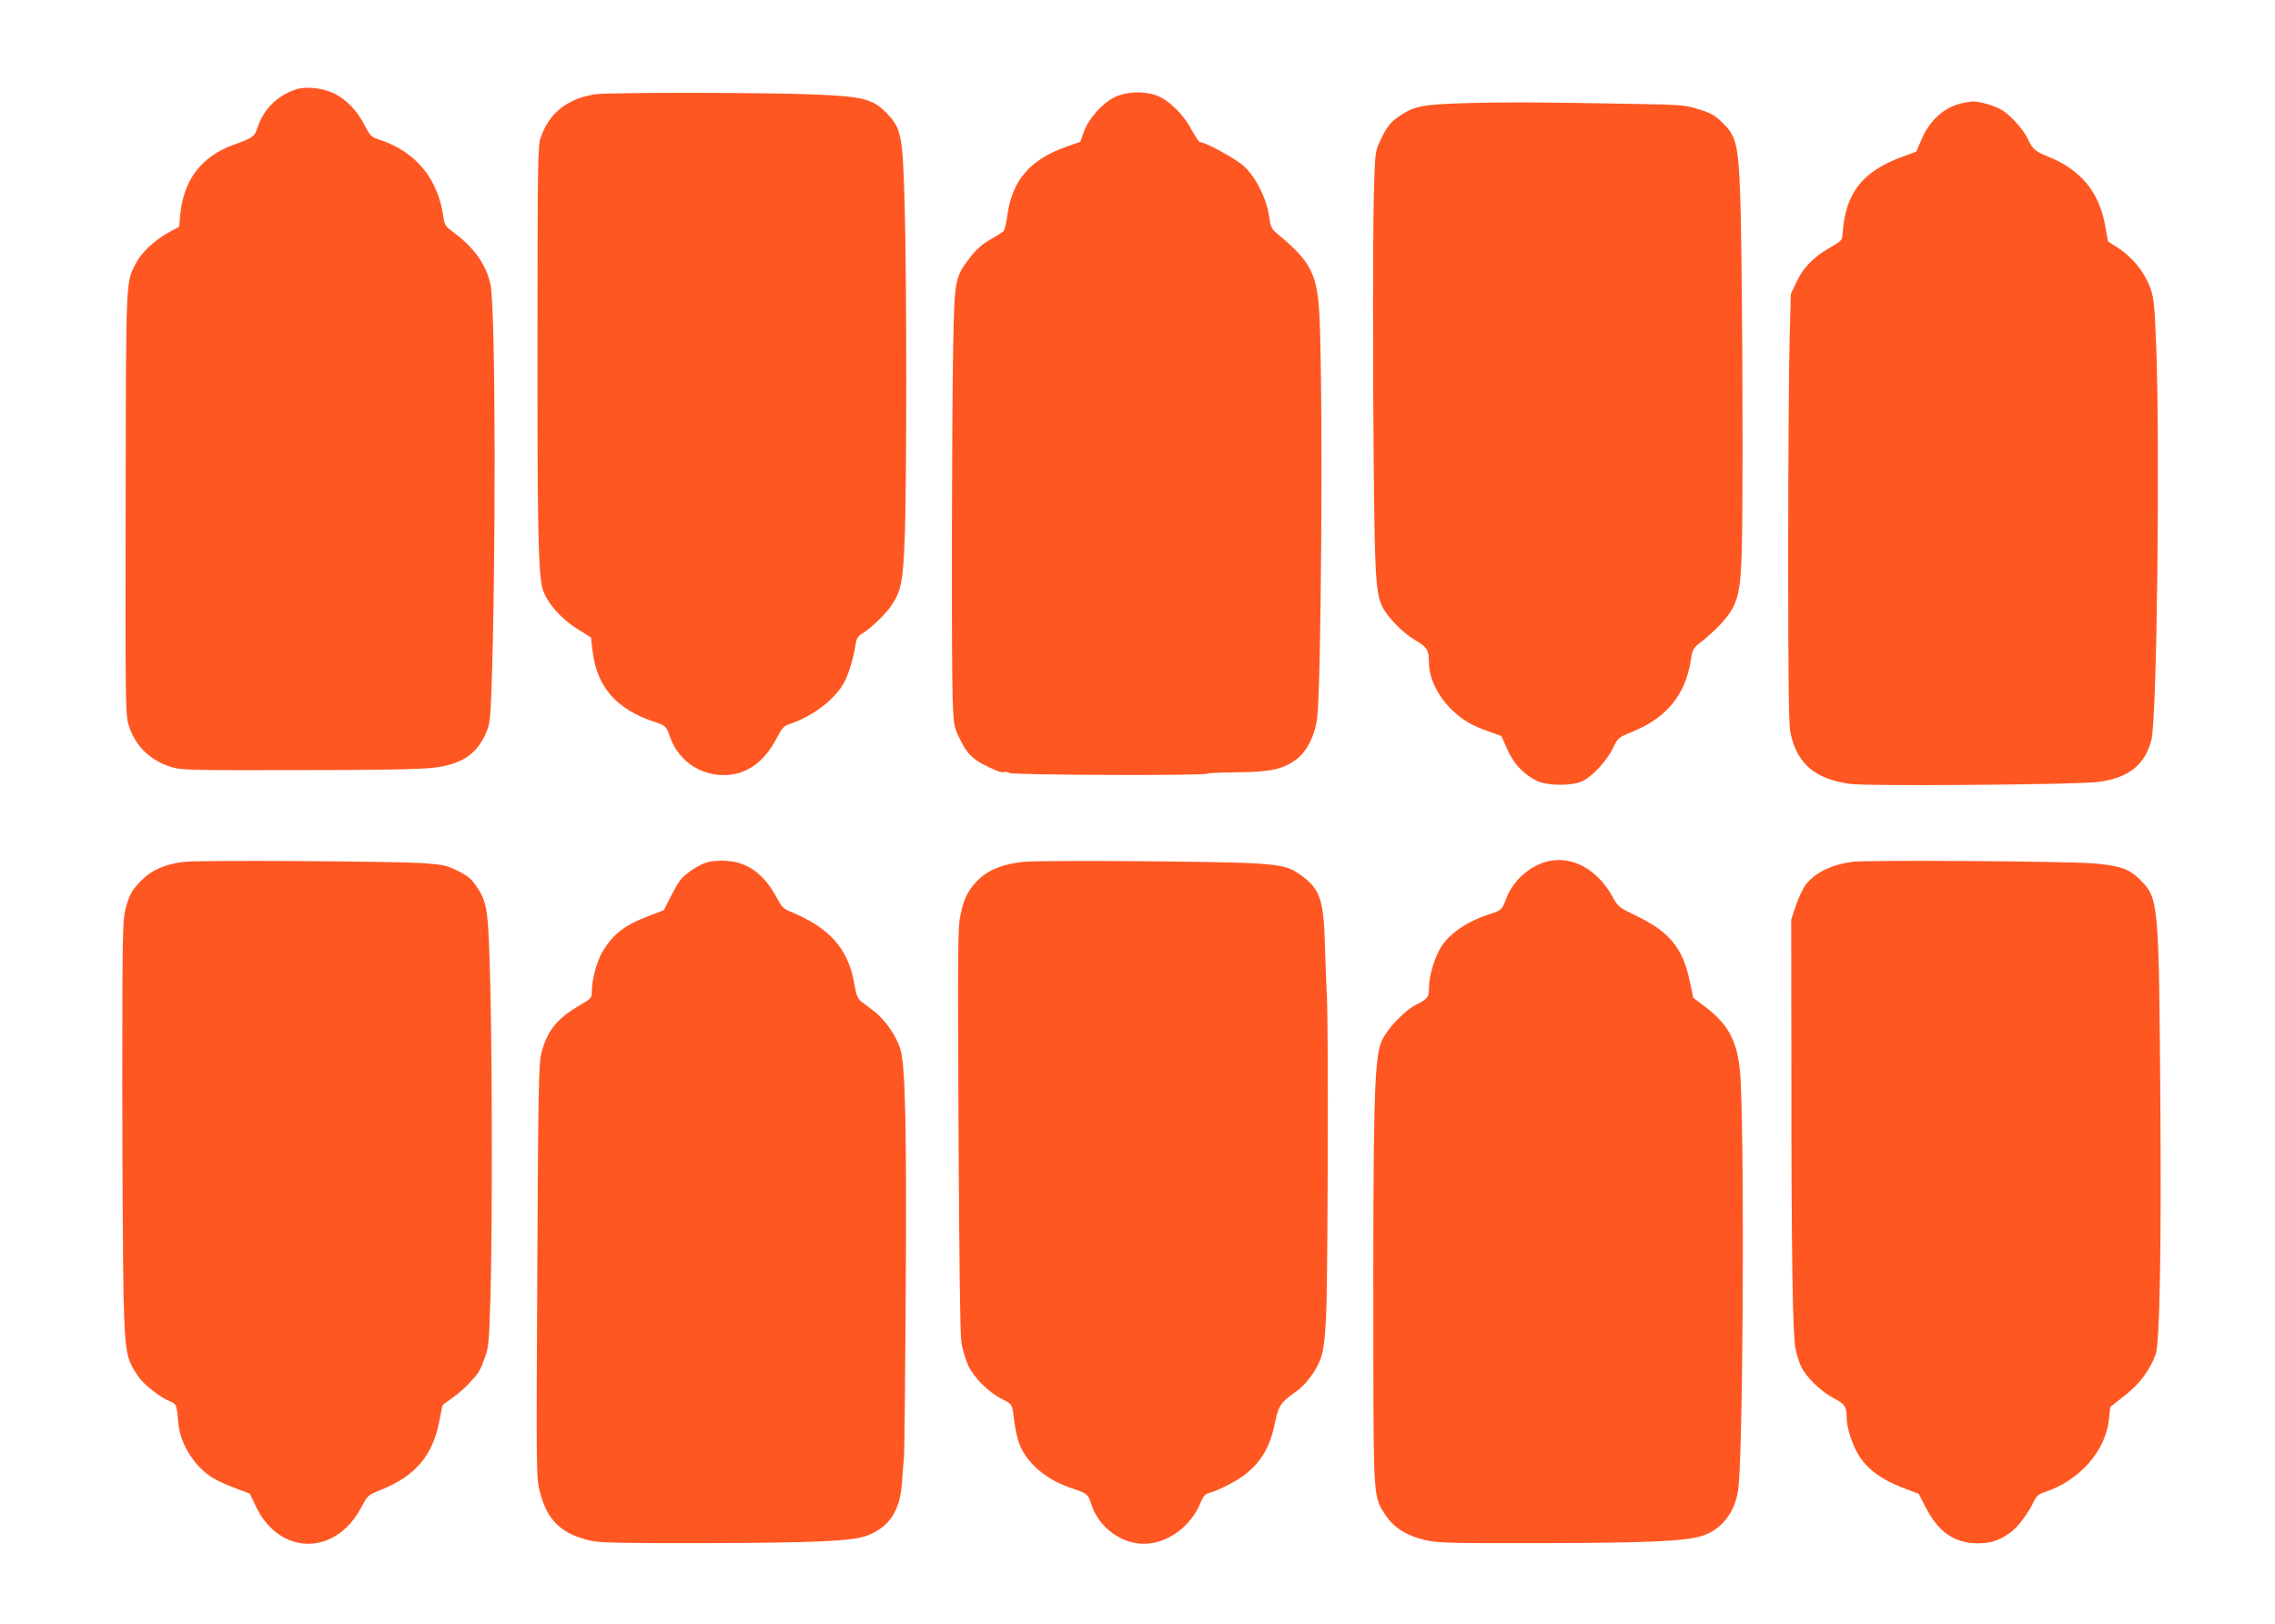
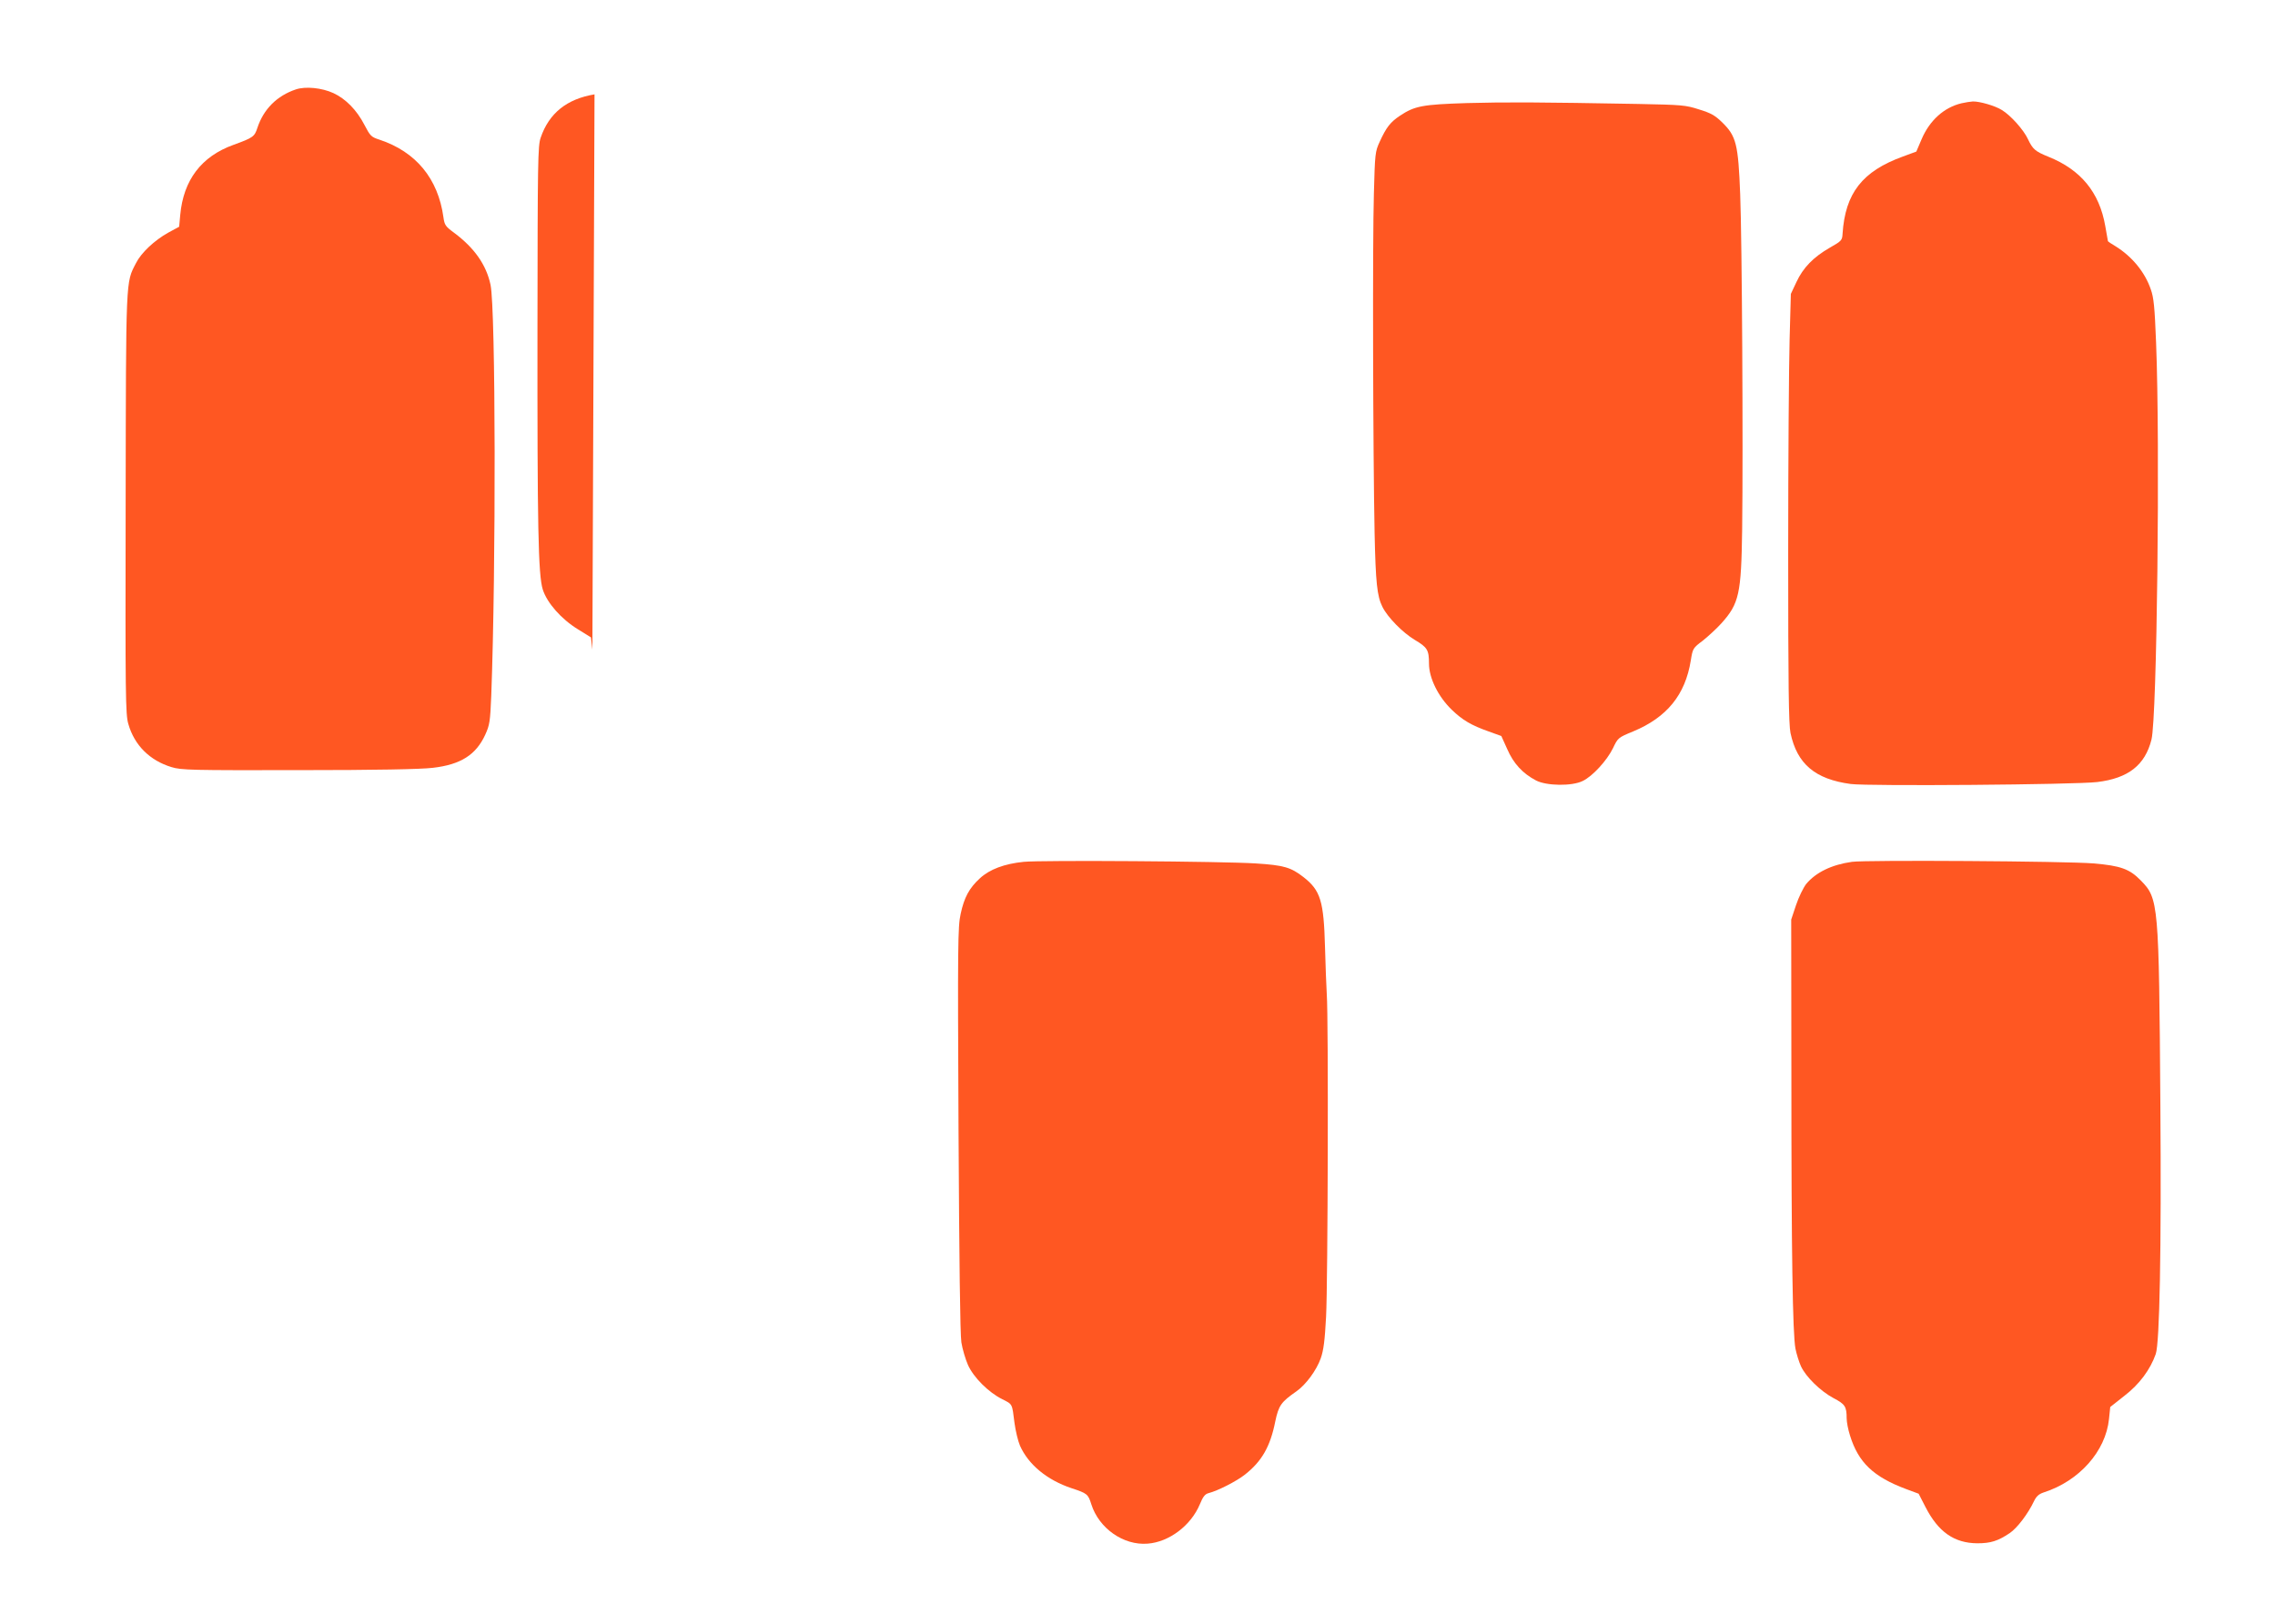
<svg xmlns="http://www.w3.org/2000/svg" version="1.0" width="1280pt" height="914pt" viewBox="0 0 1280 914" preserveAspectRatio="xMidYMid meet">
  <g transform="translate(0,914) scale(0.1,-0.1)" fill="#ff5722" stroke="none">
    <path d="M1665 8637 c-107 -36 -182 -111 -217 -217 -16 -49 -24 -55 -134 -95 -181 -65 -282 -198 -300 -395 l-6 -66 -61 -33 c-79 -44 -153 -114 -182 -172 -58 -113 -56 -67 -58 -1353 -2 -1083 -1 -1186 15 -1240 34 -120 121 -206 243 -243 55 -17 110 -18 715 -17 441 0 688 5 755 13 157 18 243 73 295 186 25 55 28 74 34 220 27 718 25 2172 -4 2312 -24 113 -91 208 -205 293 -49 36 -54 44 -60 87 -30 218 -155 369 -360 437 -47 15 -52 21 -85 84 -43 83 -105 146 -174 178 -65 30 -157 39 -211 21z" />
-     <path d="M3345 8609 c-156 -26 -256 -106 -303 -244 -16 -46 -17 -131 -18 -1065 -1 -1125 4 -1396 30 -1478 24 -75 104 -166 197 -223 l74 -46 8 -69 c23 -209 133 -336 354 -408 58 -19 63 -25 82 -81 45 -131 164 -217 303 -217 125 0 226 71 297 206 31 60 41 71 76 82 133 45 259 143 308 240 25 49 51 140 62 214 4 26 13 41 34 53 46 27 129 106 162 153 59 86 70 138 79 379 12 291 12 1464 0 1880 -11 397 -18 432 -103 520 -75 77 -132 92 -397 103 -260 12 -1179 13 -1245 1z" />
-     <path d="M6273 8594 c-70 -34 -146 -119 -174 -193 l-21 -59 -76 -27 c-206 -72 -306 -188 -334 -384 -6 -46 -16 -88 -22 -93 -6 -5 -40 -26 -76 -47 -47 -27 -79 -57 -117 -106 -80 -105 -83 -123 -90 -491 -8 -390 -10 -1794 -3 -1994 5 -130 8 -151 33 -203 49 -106 82 -137 210 -192 20 -9 42 -13 47 -10 5 3 19 1 30 -5 23 -12 1092 -16 1111 -4 6 4 84 7 173 8 185 2 252 16 328 71 61 45 106 134 119 236 23 185 33 1772 14 2234 -11 261 -44 329 -239 490 -32 27 -37 37 -46 100 -15 101 -75 220 -143 281 -46 42 -215 134 -245 134 -6 0 -27 32 -48 70 -45 87 -132 171 -200 194 -73 25 -168 20 -231 -10z" />
+     <path d="M3345 8609 c-156 -26 -256 -106 -303 -244 -16 -46 -17 -131 -18 -1065 -1 -1125 4 -1396 30 -1478 24 -75 104 -166 197 -223 l74 -46 8 -69 z" />
    <path d="M8255 8560 c-252 -8 -295 -16 -378 -71 -54 -36 -77 -65 -114 -146 -26 -56 -27 -67 -33 -293 -8 -259 -5 -1460 4 -1910 6 -280 14 -355 44 -415 29 -59 115 -146 182 -186 71 -42 80 -57 80 -133 0 -82 52 -187 129 -261 60 -58 110 -87 206 -121 l72 -26 33 -73 c35 -81 86 -137 162 -177 59 -31 203 -33 263 -3 56 27 136 115 170 184 28 59 29 60 114 95 190 79 293 206 324 399 11 68 12 70 68 112 31 25 78 68 104 97 100 111 112 166 117 528 6 474 -1 1634 -11 1885 -11 285 -22 329 -102 407 -39 38 -63 52 -129 72 -77 25 -97 26 -343 31 -559 10 -740 11 -962 5z" />
    <path d="M11037 8559 c-99 -23 -181 -97 -226 -204 l-29 -68 -76 -28 c-228 -83 -324 -206 -339 -434 -2 -37 -5 -41 -72 -79 -92 -53 -150 -112 -188 -194 l-31 -66 -7 -256 c-4 -140 -8 -682 -8 -1205 0 -741 3 -963 13 -1010 37 -174 138 -260 339 -287 100 -13 1261 -4 1387 11 174 21 269 95 305 239 31 122 49 1659 26 2232 -8 203 -13 255 -30 302 -33 97 -106 185 -198 242 -24 14 -43 27 -43 29 0 1 -7 40 -15 85 -33 190 -138 317 -320 390 -74 30 -88 42 -115 99 -24 52 -97 134 -147 164 -38 24 -125 49 -163 48 -14 -1 -42 -5 -63 -10z" />
-     <path d="M8719 4295 c-106 -21 -207 -109 -245 -213 -22 -61 -28 -66 -94 -87 -125 -40 -222 -106 -272 -184 -36 -58 -68 -164 -68 -228 0 -55 -7 -64 -74 -98 -68 -35 -168 -142 -195 -210 -40 -101 -46 -371 -44 -1770 1 -797 1 -792 71 -895 47 -69 118 -113 221 -137 69 -16 131 -18 651 -17 604 1 811 11 905 40 109 35 184 128 204 255 27 165 37 1811 15 2299 -10 215 -58 317 -201 425 l-66 50 -19 89 c-38 187 -112 280 -295 369 -105 51 -109 53 -141 112 -83 149 -220 227 -353 200z" />
-     <path d="M1036 4290 c-107 -13 -183 -46 -239 -103 -57 -58 -70 -83 -92 -167 -15 -58 -17 -158 -17 -975 0 -500 4 -1038 7 -1195 8 -320 15 -359 83 -456 36 -51 126 -121 185 -143 29 -11 33 -25 40 -118 9 -117 92 -249 196 -311 24 -15 81 -41 125 -57 l81 -30 36 -75 c133 -276 448 -277 592 -2 36 67 36 68 116 100 195 80 290 197 326 400 7 40 15 74 16 76 76 53 114 84 151 124 52 56 59 66 88 147 19 53 22 91 29 315 11 360 11 1293 0 1760 -11 442 -16 480 -77 570 -30 45 -50 61 -106 89 -62 31 -82 35 -190 43 -173 12 -1268 18 -1350 8z" />
-     <path d="M3974 4286 c-50 -16 -127 -69 -151 -105 -10 -14 -34 -56 -53 -94 l-35 -69 -86 -33 c-138 -53 -202 -103 -262 -206 -29 -50 -57 -153 -57 -215 0 -40 -2 -42 -66 -80 -132 -77 -188 -147 -219 -275 -14 -56 -17 -208 -22 -1224 -6 -1148 -6 -1161 15 -1242 41 -160 120 -236 288 -274 46 -11 183 -14 639 -13 627 2 831 11 913 42 126 48 186 139 197 299 3 54 9 118 11 143 3 25 7 437 10 915 6 921 -2 1290 -30 1381 -23 74 -87 167 -148 213 -29 22 -63 48 -76 58 -17 14 -25 37 -36 100 -34 196 -142 316 -367 406 -29 12 -44 28 -68 74 -72 135 -165 203 -289 209 -39 2 -84 -2 -108 -10z" />
    <path d="M5760 4290 c-109 -11 -192 -42 -247 -93 -60 -55 -88 -107 -108 -200 -16 -71 -17 -170 -12 -1210 4 -745 9 -1156 16 -1201 6 -38 23 -95 37 -127 31 -70 116 -155 193 -193 59 -30 55 -23 69 -134 6 -45 20 -103 31 -128 47 -106 152 -193 290 -239 88 -29 93 -33 111 -90 43 -136 181 -233 317 -222 121 9 244 102 294 222 17 42 29 57 48 62 52 13 158 67 206 105 94 74 142 157 170 298 19 91 33 110 119 170 53 37 113 118 137 186 16 45 23 101 30 234 10 186 14 1678 4 1814 -3 45 -7 164 -10 266 -7 259 -25 319 -121 394 -71 55 -110 67 -269 77 -184 12 -1203 19 -1305 9z" />
    <path d="M10420 4290 c-114 -16 -203 -59 -258 -125 -16 -21 -42 -74 -57 -119 l-27 -81 1 -880 c0 -992 7 -1454 23 -1535 6 -30 20 -75 31 -99 28 -60 110 -140 183 -179 65 -34 74 -47 74 -114 0 -20 8 -63 19 -97 47 -151 131 -232 316 -301 l70 -26 38 -74 c72 -141 162 -204 292 -205 76 0 116 13 182 57 43 29 104 110 137 180 13 27 27 40 54 49 200 64 349 231 368 413 l7 68 81 64 c83 64 144 146 175 234 22 62 32 585 26 1405 -8 1136 -10 1158 -110 1260 -63 65 -114 83 -265 96 -156 13 -1279 20 -1360 9z" />
  </g>
</svg>